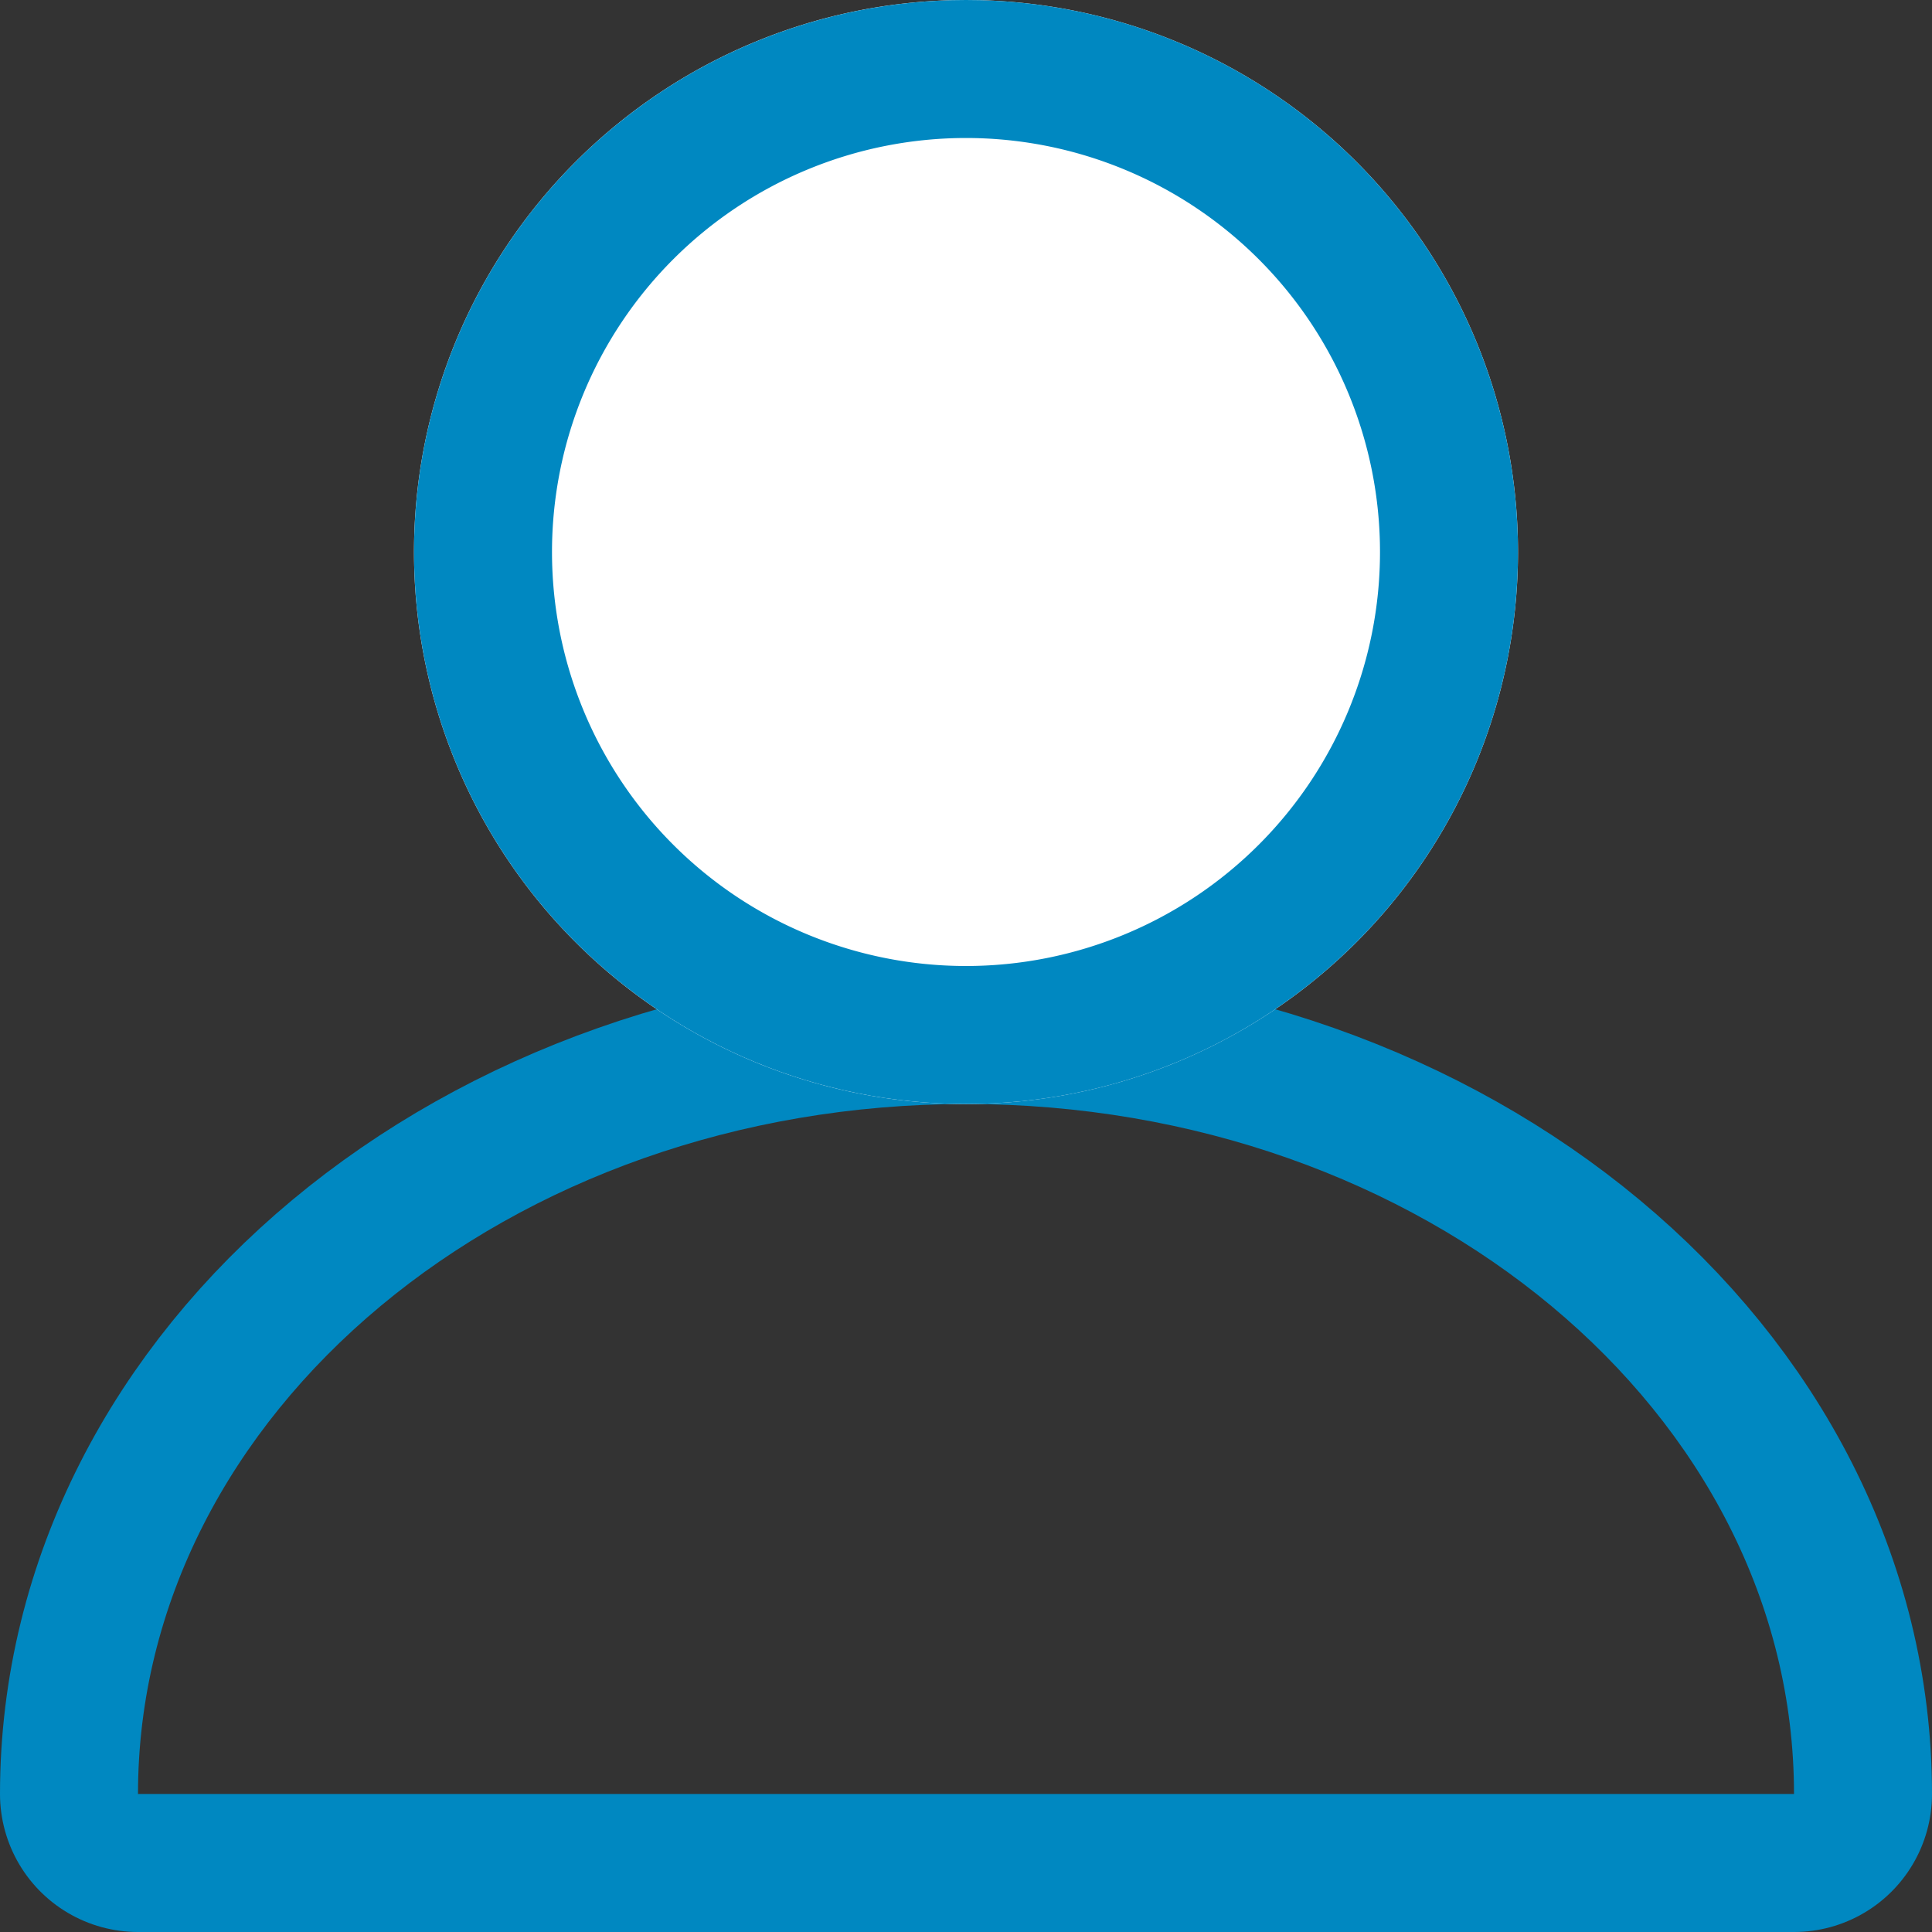
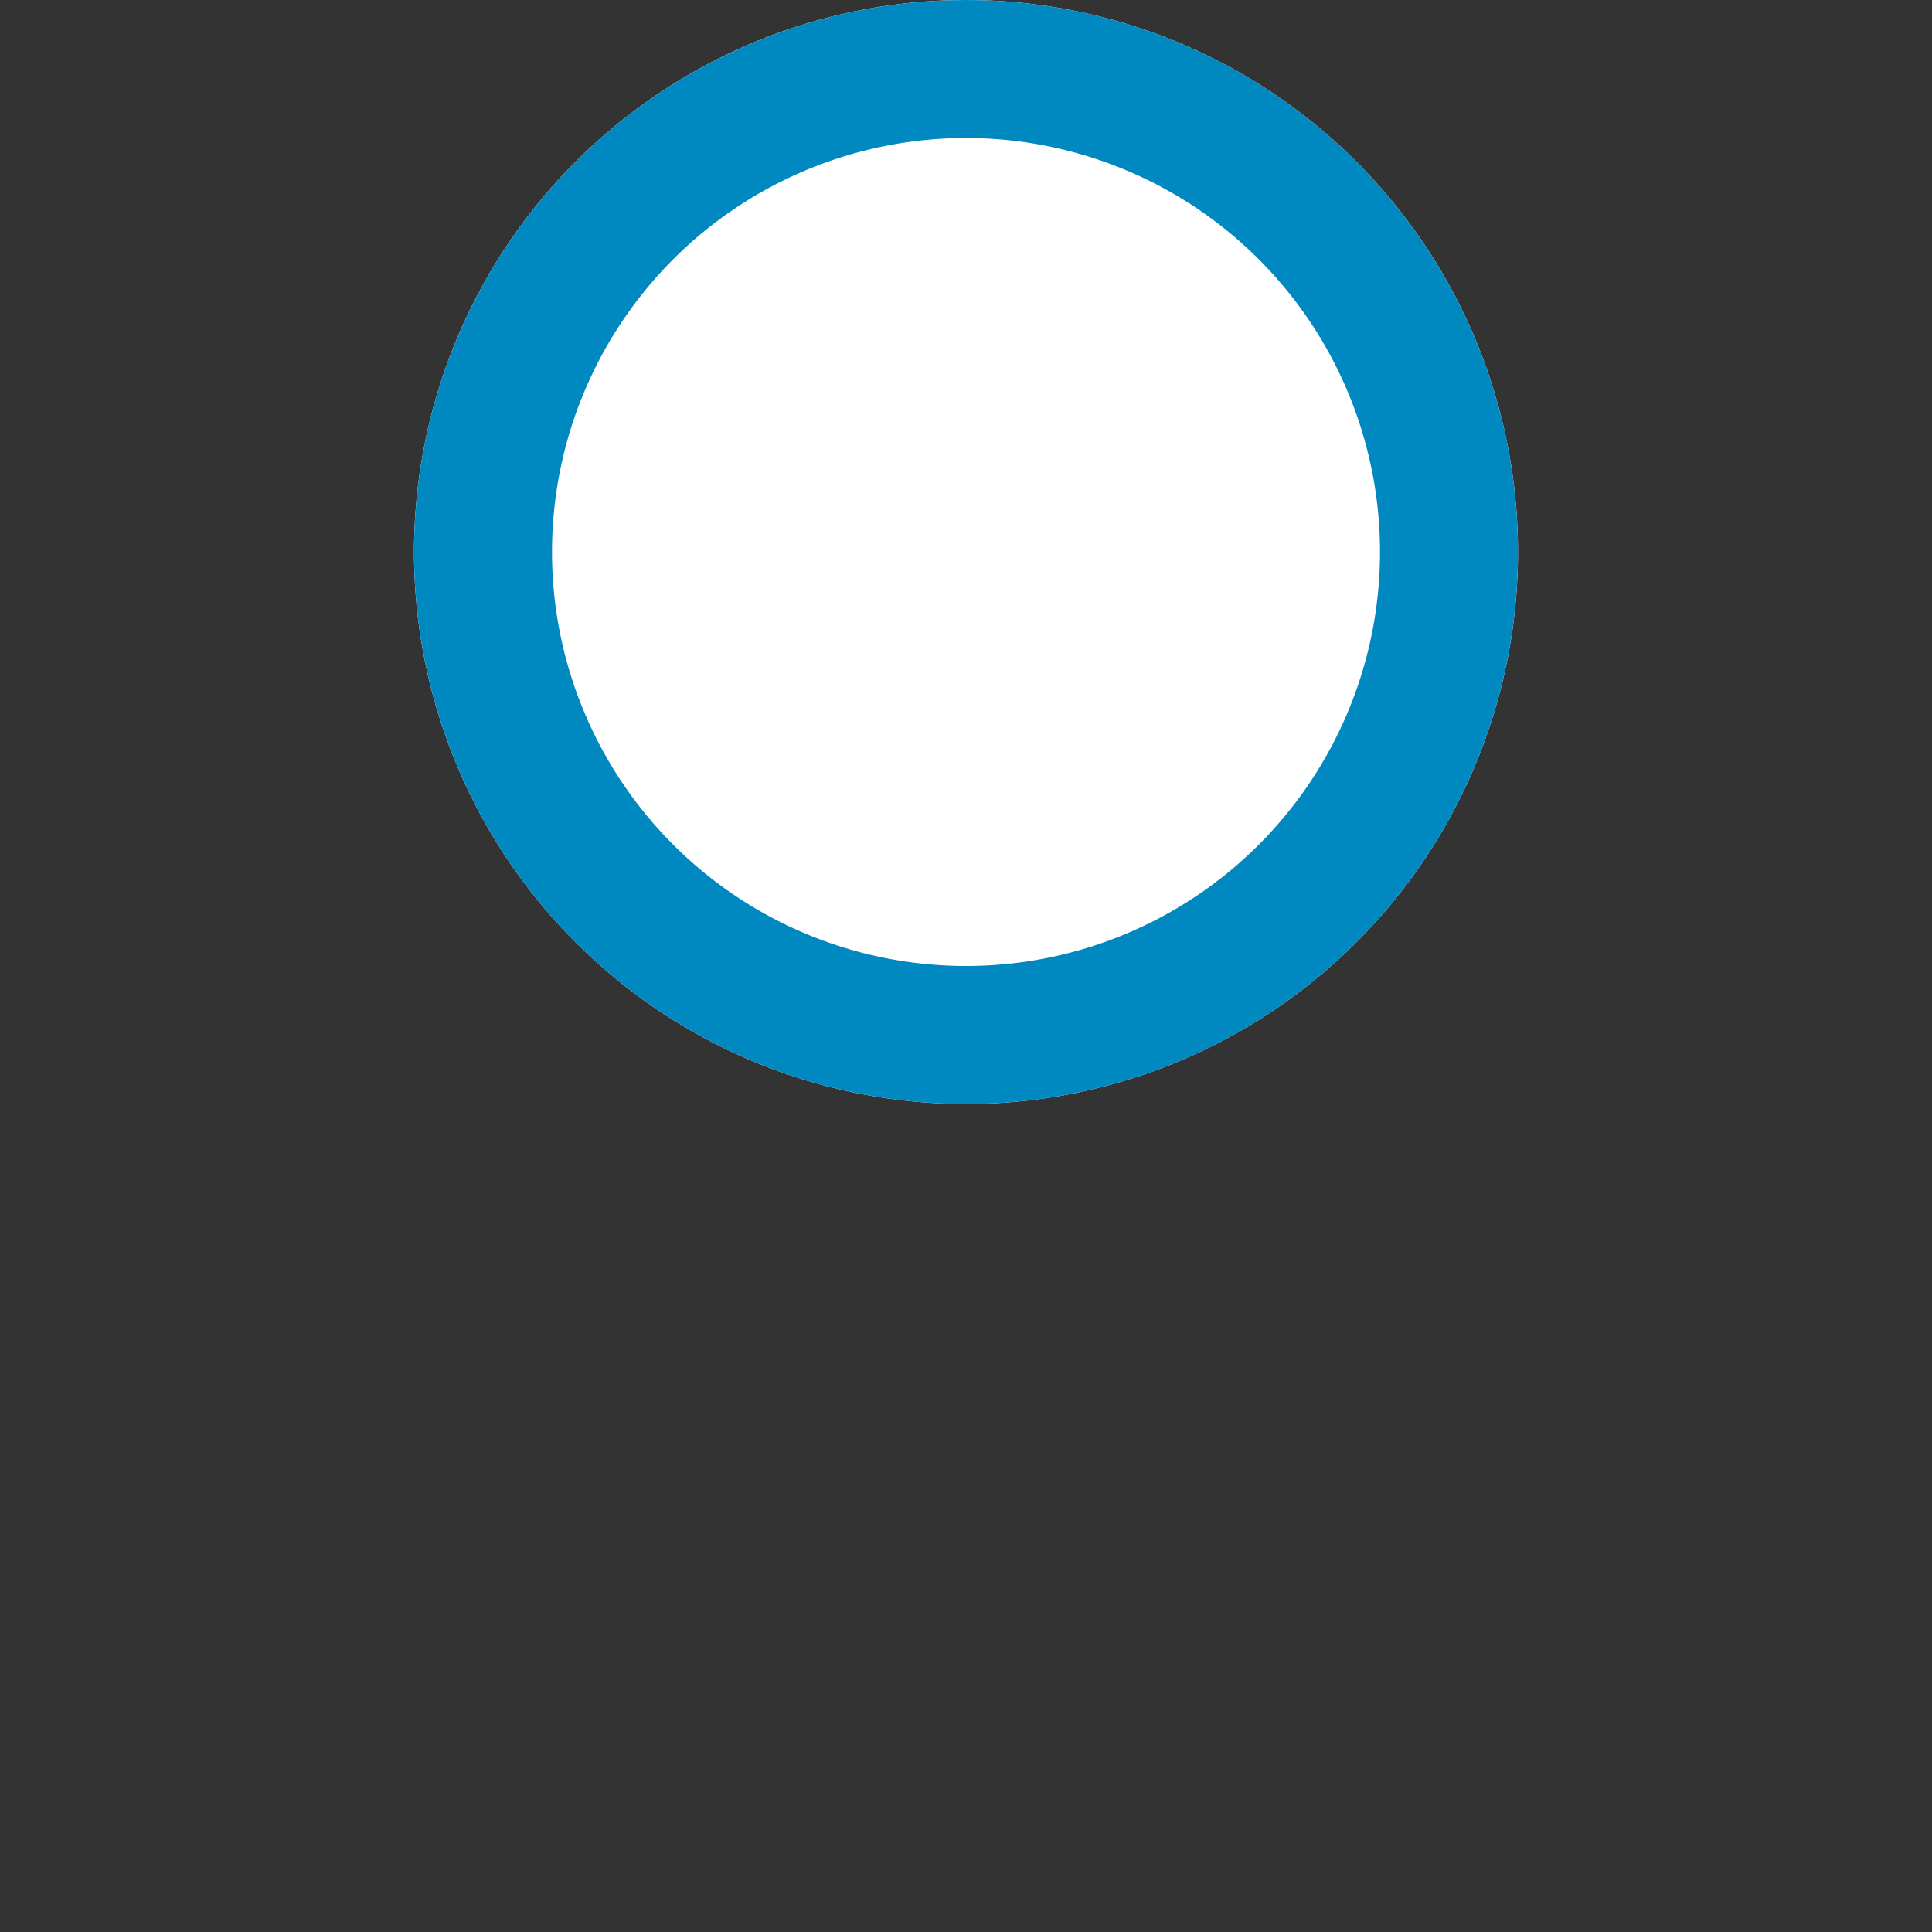
<svg xmlns="http://www.w3.org/2000/svg" width="28" height="28" viewBox="0 0 28 28">
  <rect x="0" y="0" width="28" height="28" fill="#333333" stroke="none" />
  <defs>
    <clipPath id="c6j1a">
      <path fill="#fff" d="M0 28V14h28v14zm26-2c0-5.523-5.373-10-12-10S2 20.477 2 26z" />
    </clipPath>
    <clipPath id="c6j1b">
      <path fill="#fff" d="M14 16a8 8 0 1 0 0-16 8 8 0 0 0 0 16z" />
    </clipPath>
  </defs>
  <g>
    <g>
      <g />
      <g>
-         <path fill="none" stroke="#0088c1" stroke-linecap="round" stroke-linejoin="round" stroke-miterlimit="20" stroke-width="4" d="M26 26c0-5.523-5.373-10-12-10S2 20.477 2 26z" clip-path="url(&quot;#c6j1a&quot;)" />
-       </g>
+         </g>
      <g>
        <path fill="#fff" d="M14 16a8 8 0 1 0 0-16 8 8 0 0 0 0 16z" />
        <path fill="none" stroke="#0088c1" stroke-miterlimit="20" stroke-width="4" d="M14 16a8 8 0 1 0 0-16 8 8 0 0 0 0 16z" clip-path="url(&quot;#c6j1b&quot;)" />
      </g>
    </g>
  </g>
</svg>